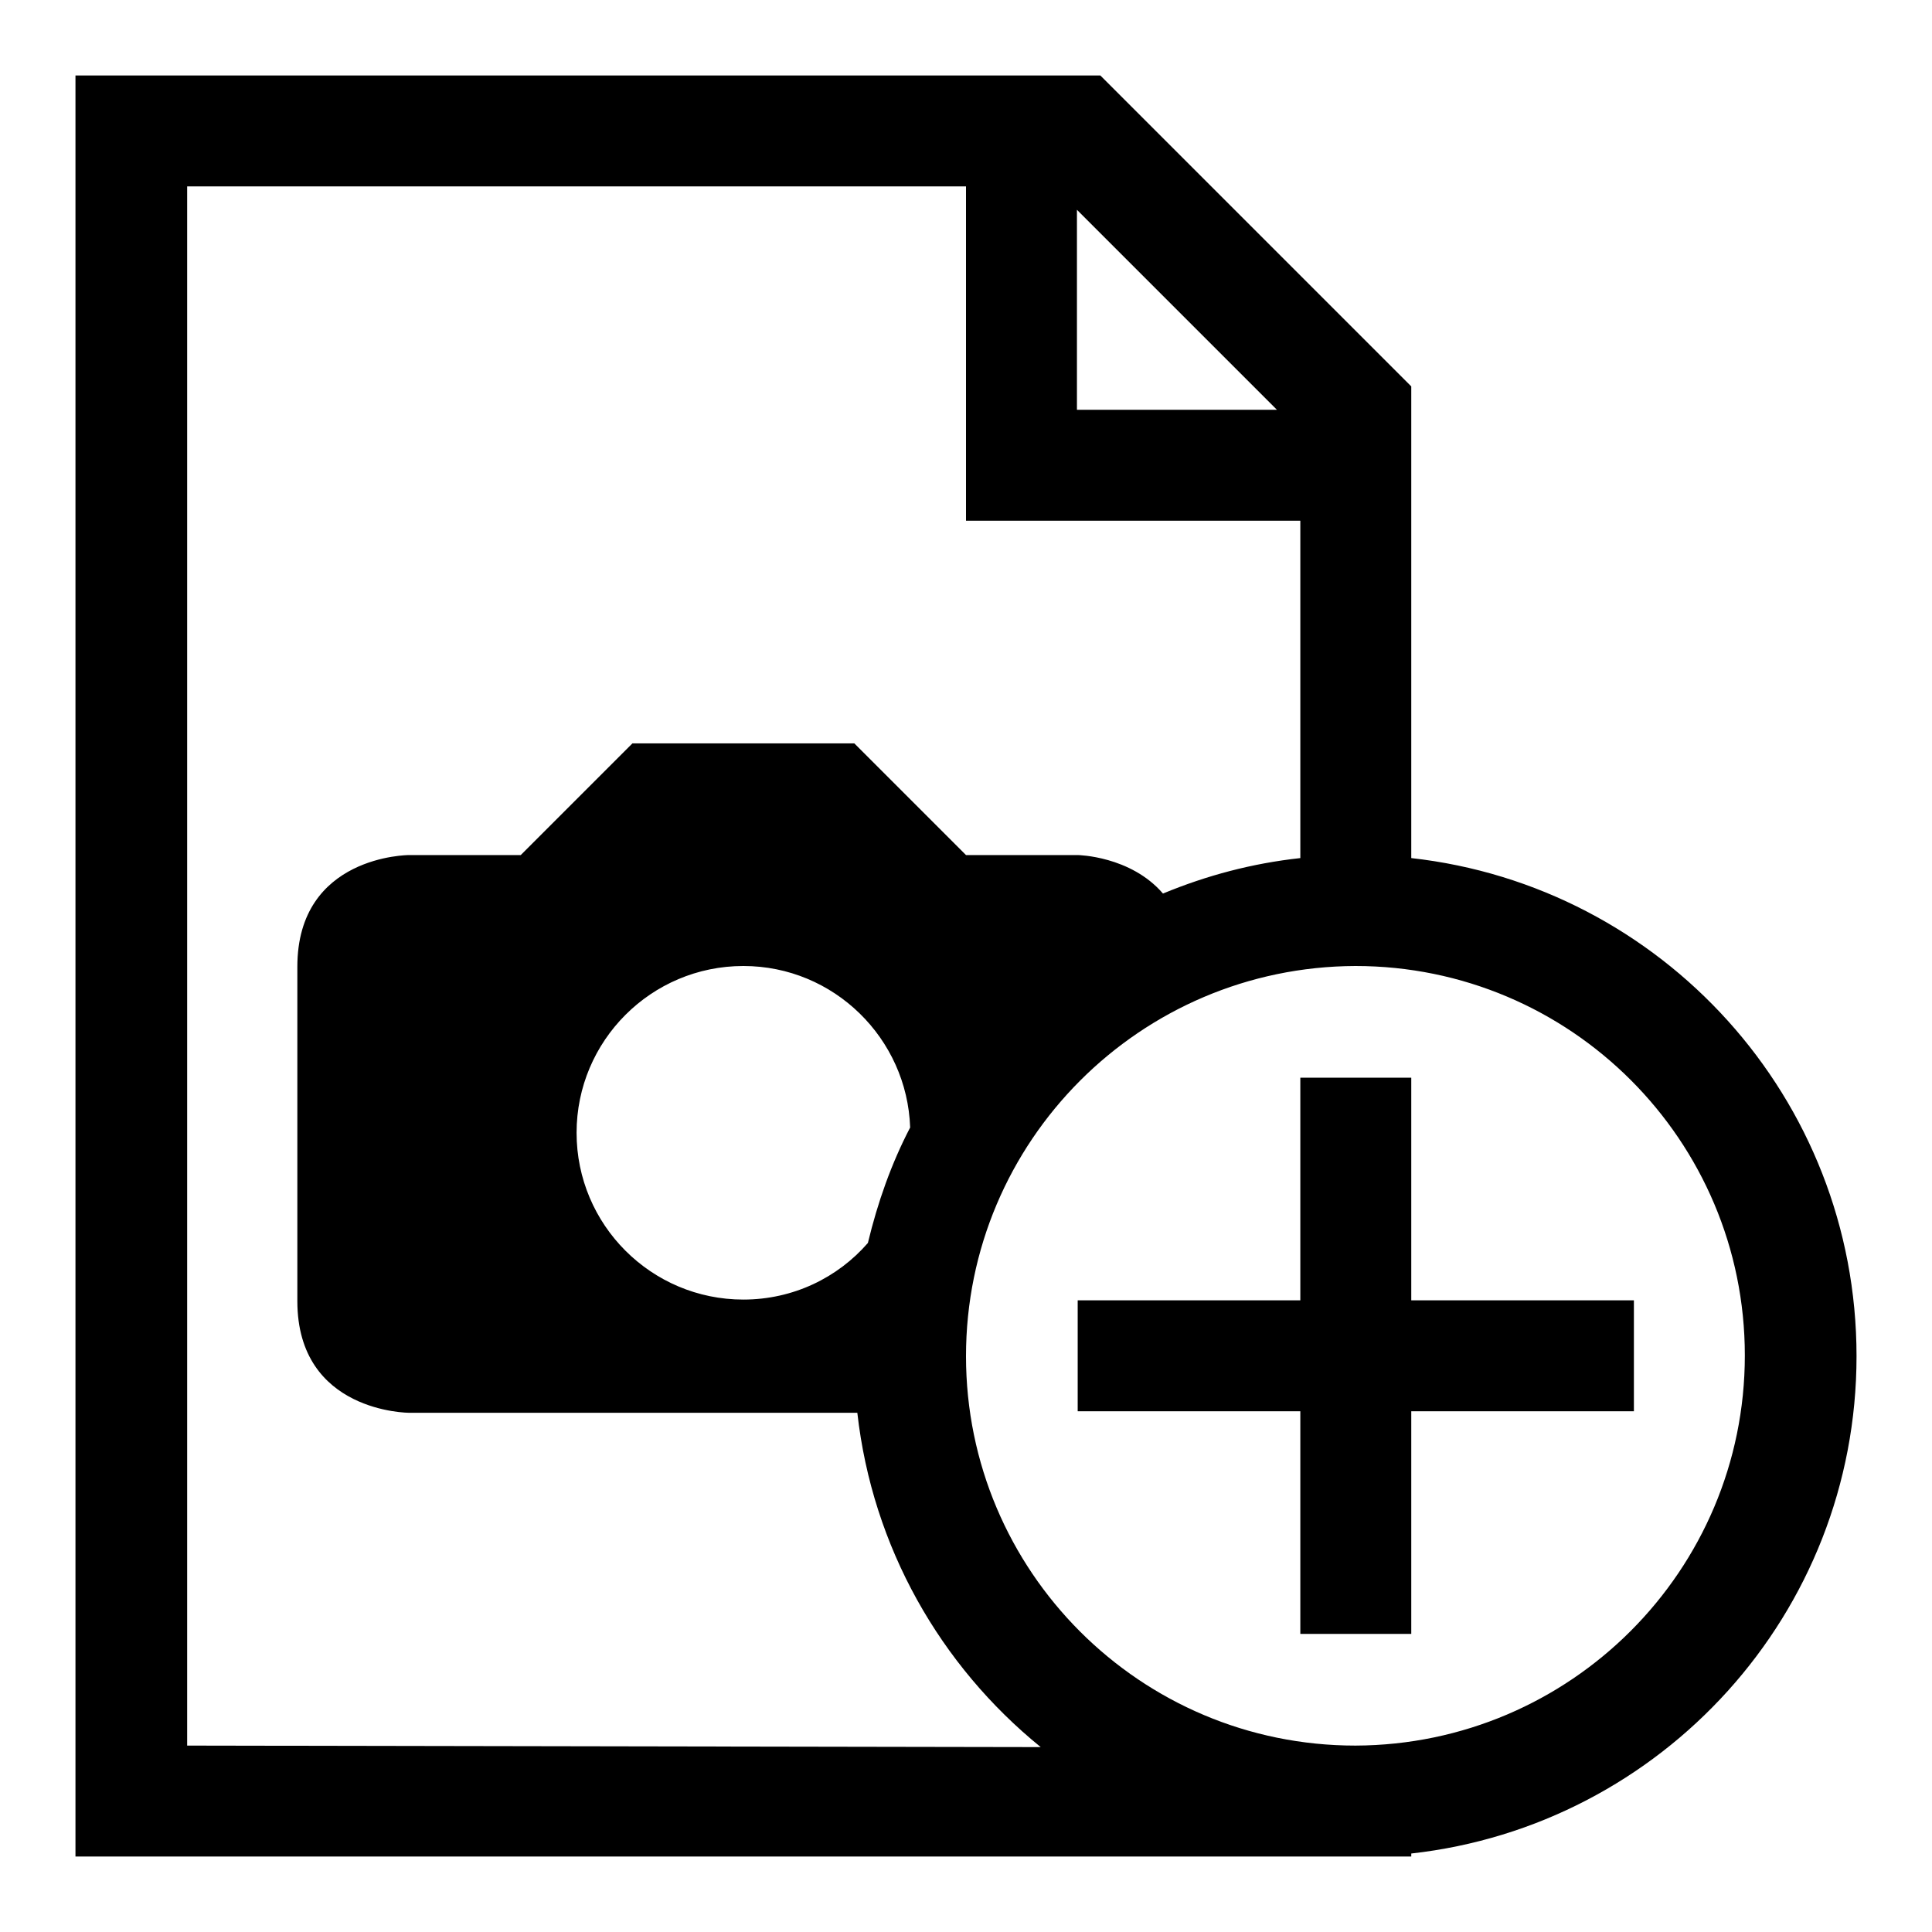
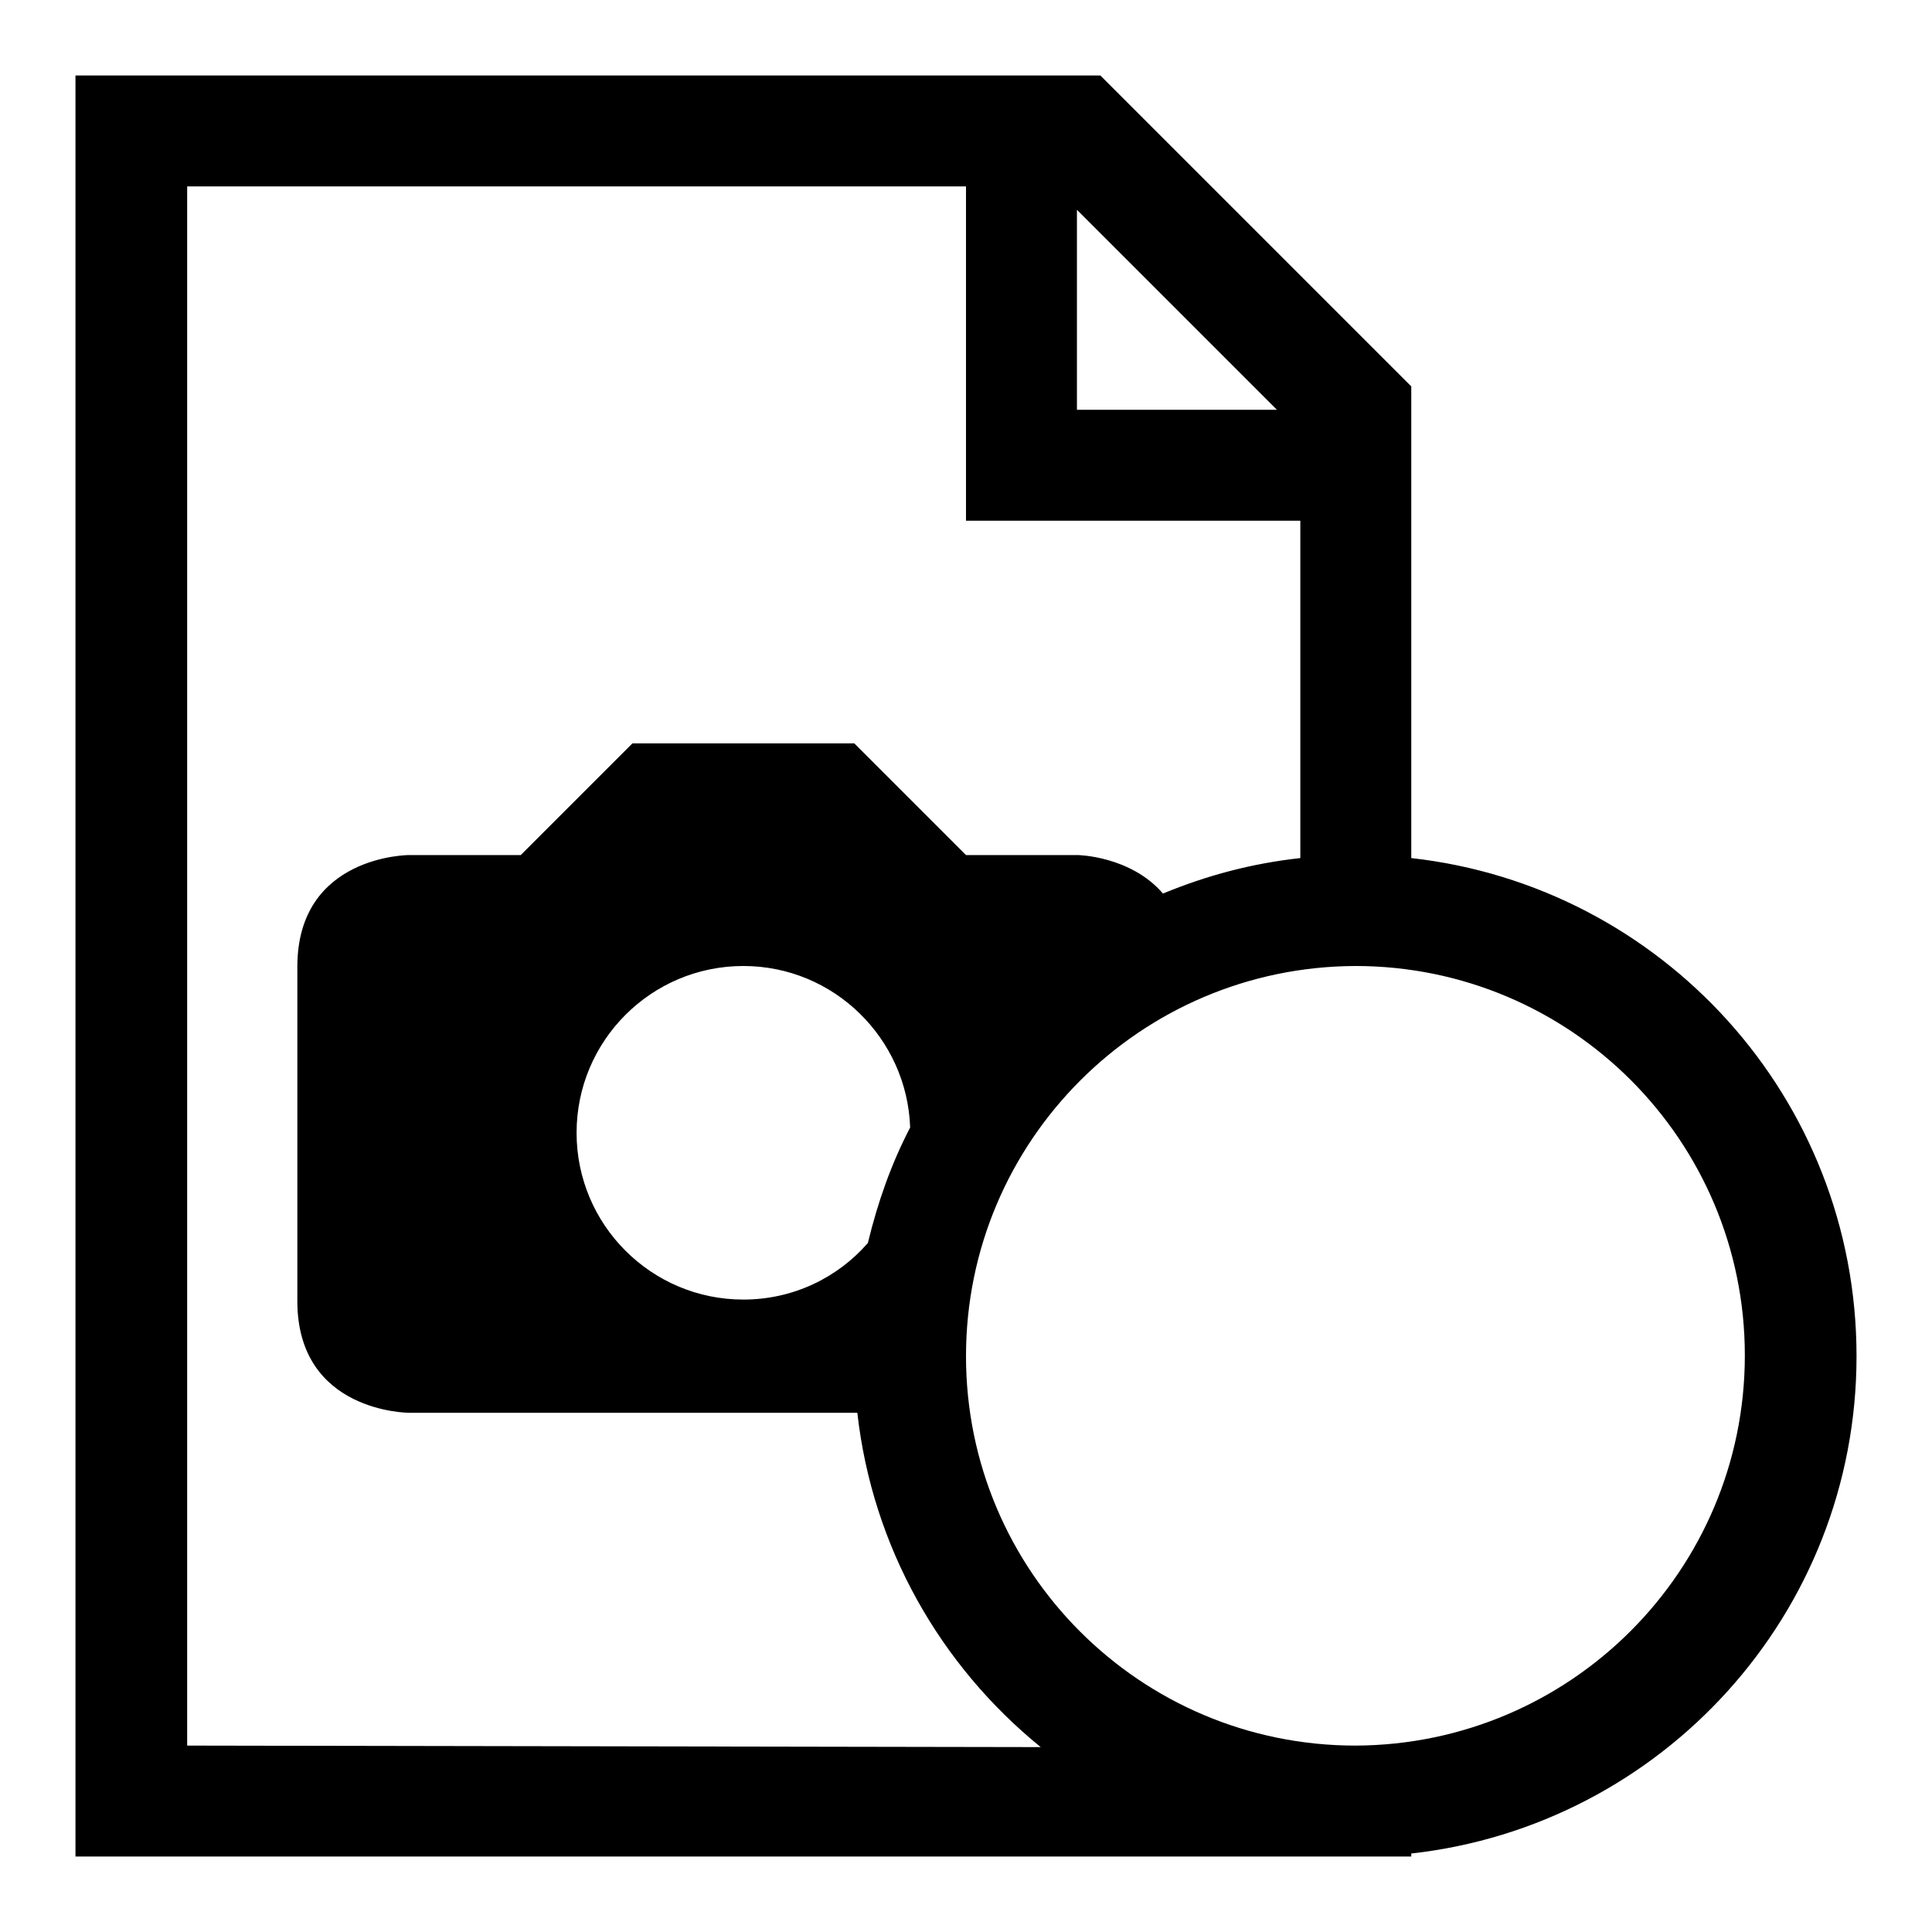
<svg xmlns="http://www.w3.org/2000/svg" version="1.1" x="0px" y="0px" viewBox="0 0 256 256" enable-background="new 0 0 256 256" xml:space="preserve">
  <g>
    <g>
      <g>
        <g>
          <path fill="#000000" d="M187,113.7V51.2L145.8,10H10v236h177v-0.4c33.2-3.7,59-31.8,59-65.9C246,145.5,220.2,117.4,187,113.7z M142.7,27.8l26.5,26.5h-26.5V27.8z M24.8,231.3V24.7H128V69h44.3v44.7c-6.4,0.7-12.4,2.3-18.2,4.7c-4.3-5-11.3-5.1-11.3-5.1H128l-14.8-14.8H83.8L69,113.3H54.2c0,0-14.8,0-14.8,14.8v44.3c0,14.8,14.8,14.8,14.8,14.8s33.4,0,59.4,0c2,17.8,11,33.5,24.3,44.3L24.8,231.3L24.8,231.3z M120.6,149.4c-2.5,4.8-4.3,9.9-5.6,15.3c-4,4.6-9.9,7.5-16.5,7.5c-12.2,0-22.1-9.9-22.1-22.1c0-12.2,9.9-22.1,22.1-22.1C110.5,128,120.2,137.6,120.6,149.4z M179.6,231.3c-28.5,0-51.6-23.1-51.6-51.6c0-28.5,23.1-51.6,51.6-51.7c28.5,0,51.6,23.1,51.6,51.6C231.2,208.1,208.1,231.2,179.6,231.3z" />
-           <path fill="#000000" d="M187 172.3L187 142.8 172.3 142.8 172.3 172.3 142.8 172.3 142.8 187 172.3 187 172.3 216.5 187 216.5 187 187 216.5 187 216.5 172.3 z" />
        </g>
      </g>
      <g />
      <g />
      <g />
      <g />
      <g />
      <g />
      <g />
      <g />
      <g />
      <g />
      <g />
      <g />
      <g />
      <g />
      <g />
    </g>
  </g>
</svg>